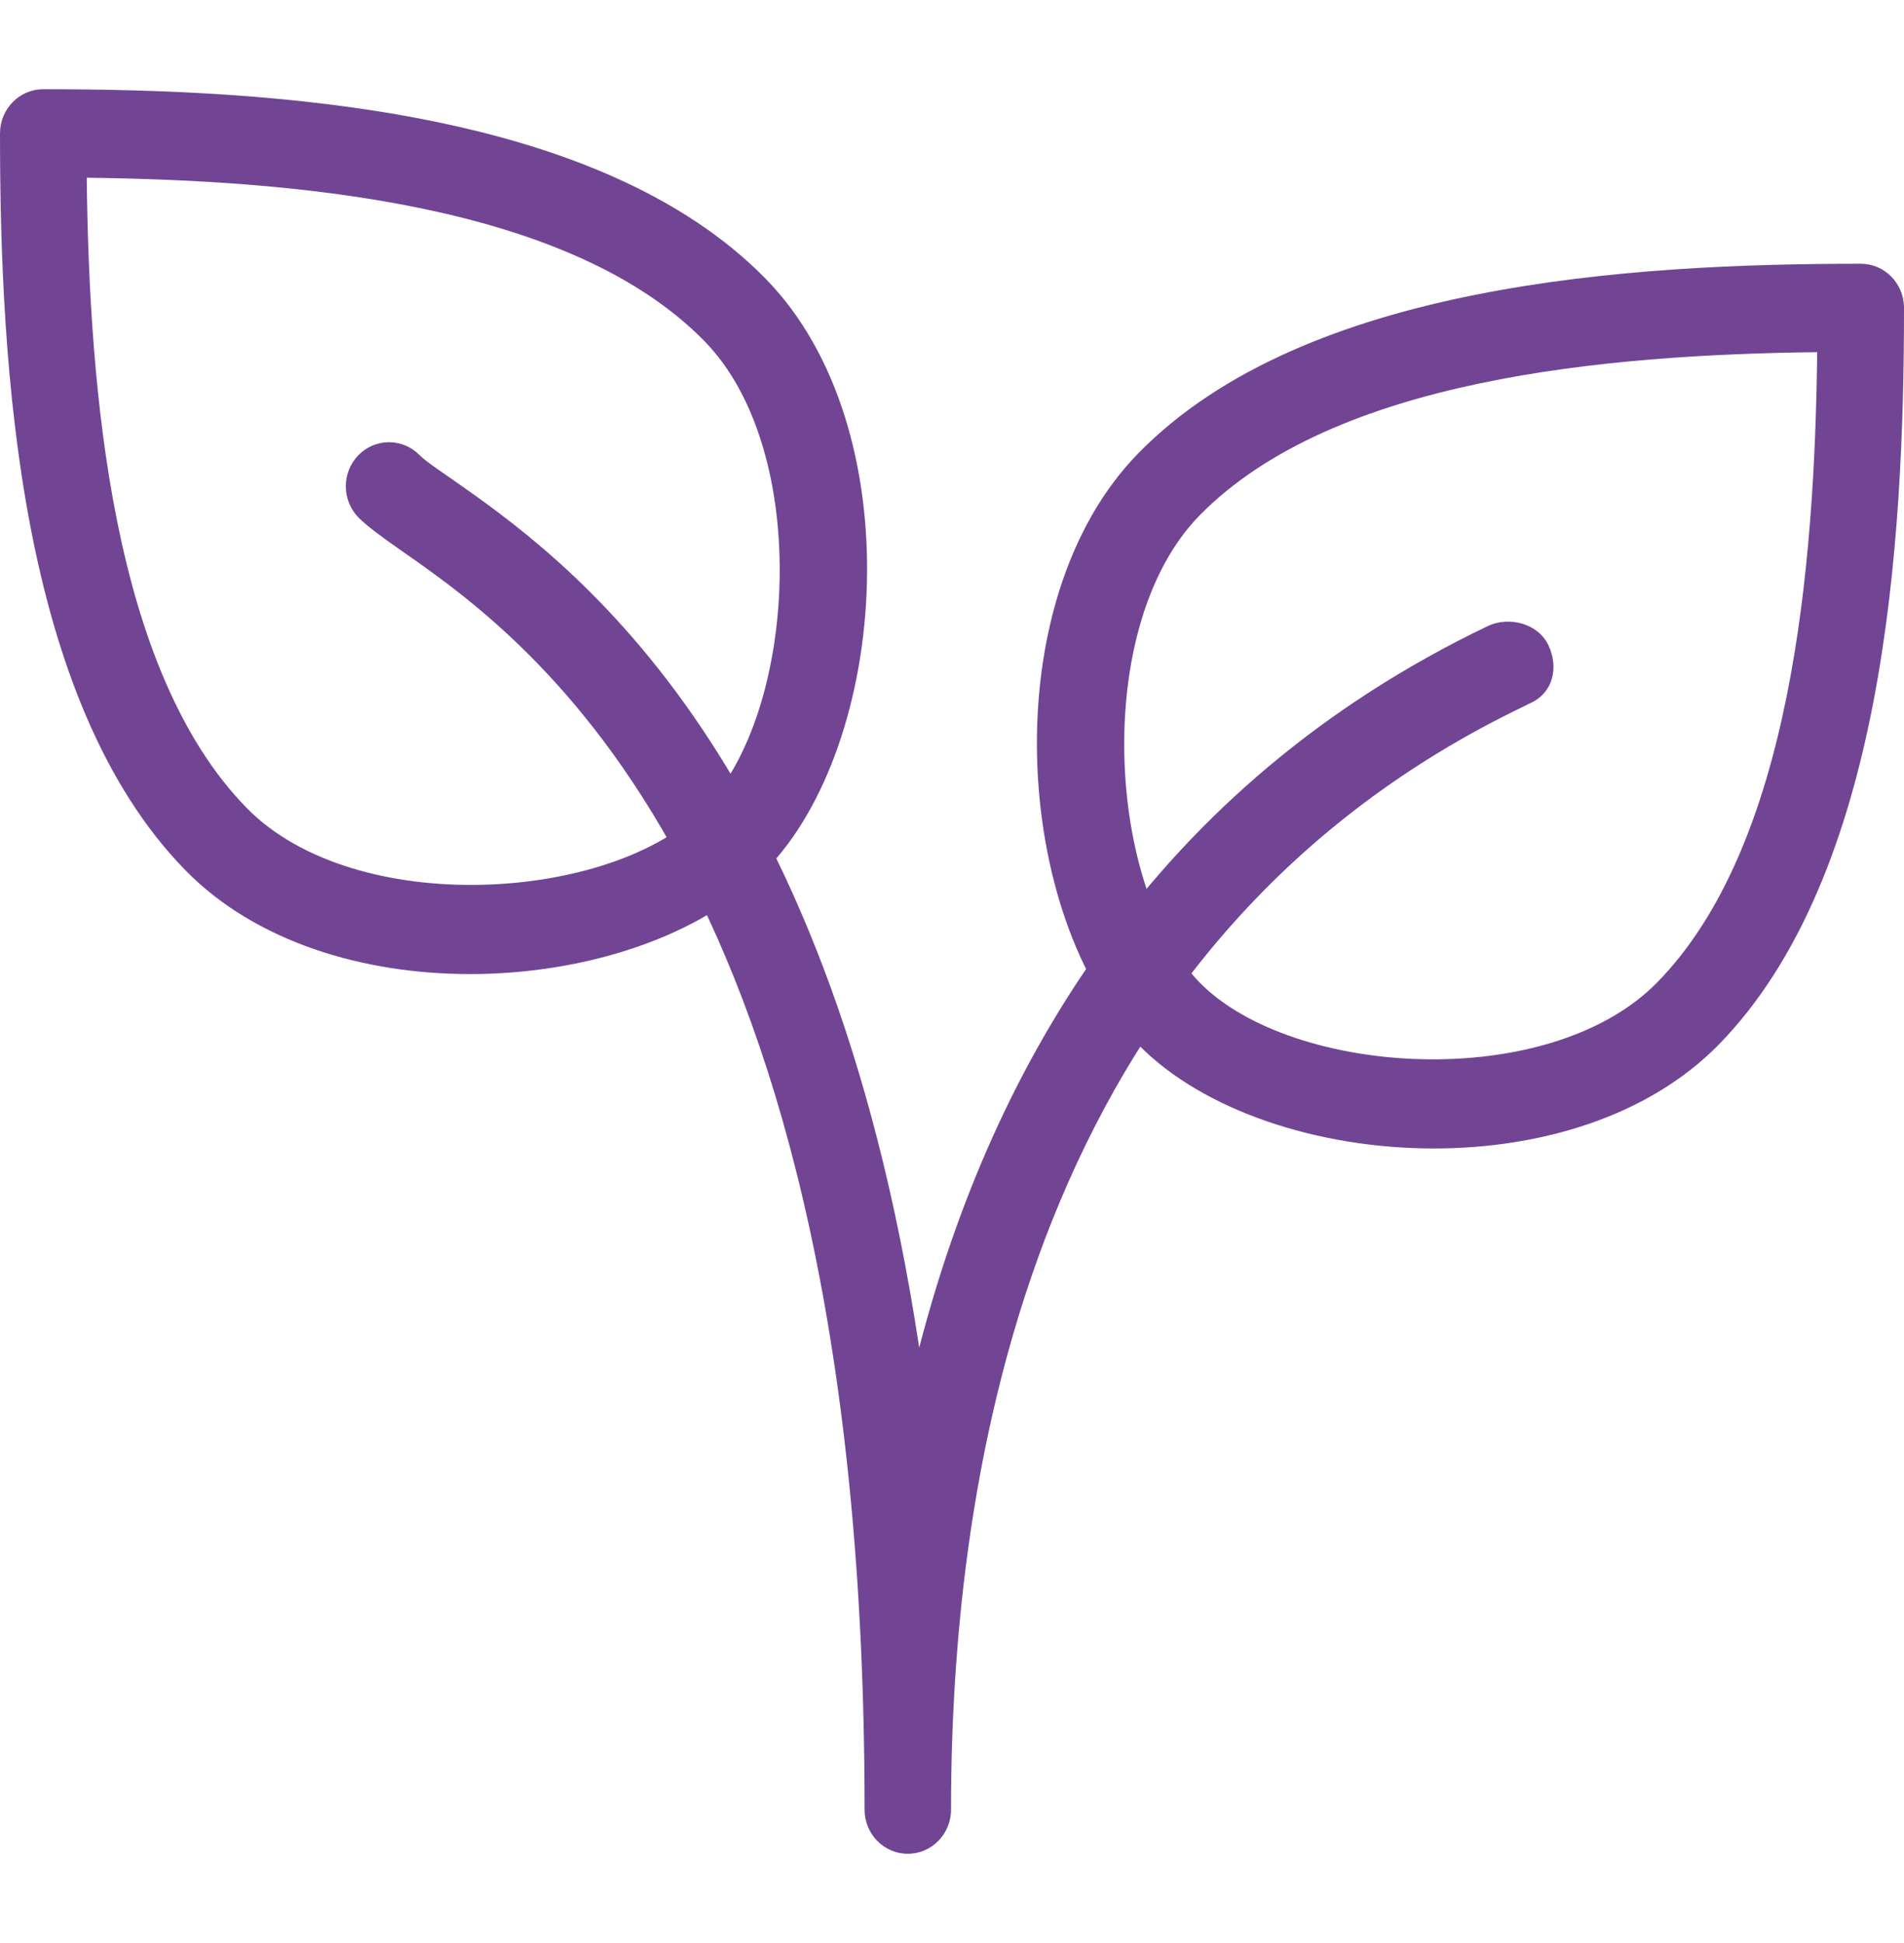
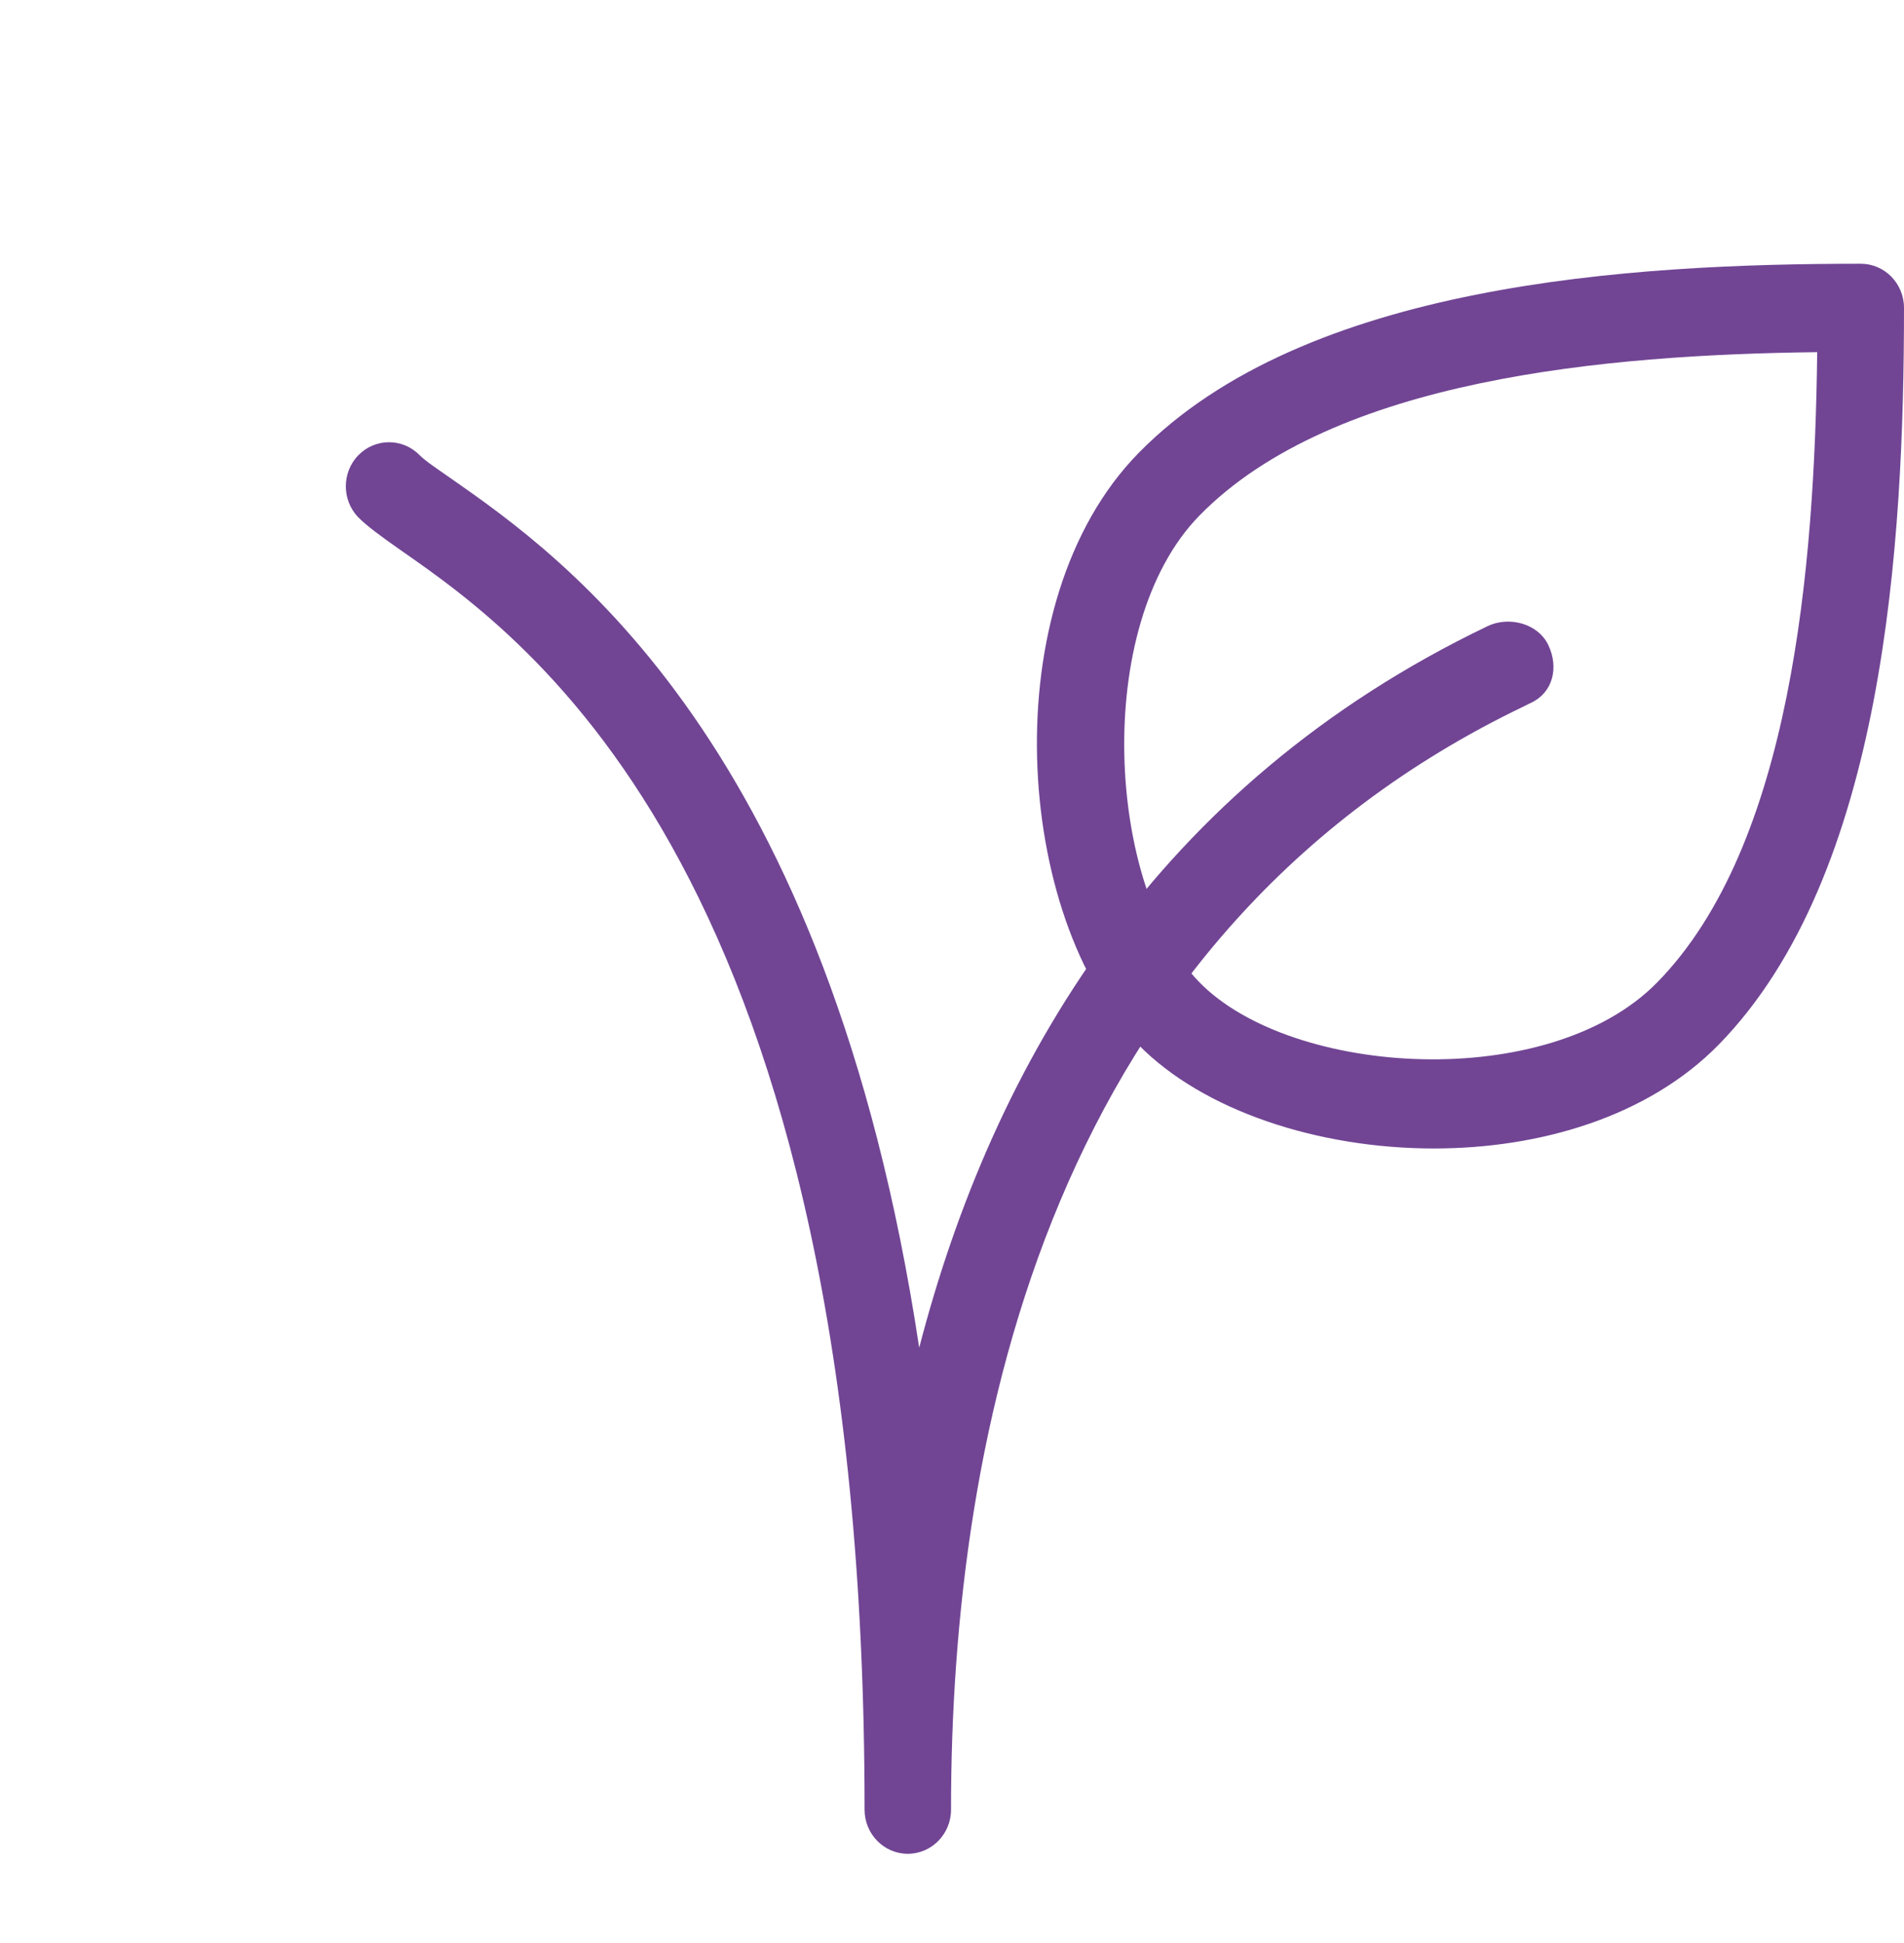
<svg xmlns="http://www.w3.org/2000/svg" width="49" height="50" viewBox="0 0 49 50" fill="none">
-   <path d="M19.7 7.169C15.419 2.803 7.042 2.296 1.113 2.296C0.498 2.296 0 2.805 0 3.431C0 9.482 0.494 18.03 4.775 22.398C6.581 24.242 9.351 25.066 12.097 25.066C15.081 25.066 18.038 24.092 19.7 22.396C22.888 19.142 23.473 11.017 19.7 7.169ZM18.127 20.793C15.746 23.22 9.136 23.635 6.35 20.793C2.895 17.267 2.296 10.104 2.232 4.574C7.652 4.639 14.671 5.25 18.127 8.776C20.912 11.618 20.505 18.366 18.127 20.793Z" fill="#714594" />
  <path d="M47.888 6.787C41.958 6.787 33.581 7.291 29.3 11.659C25.527 15.508 26.112 23.633 29.3 26.887C30.962 28.58 33.917 29.554 36.901 29.554C39.646 29.554 42.414 28.732 44.225 26.889C48.504 22.521 49 13.973 49 7.922C49 7.296 48.502 6.787 47.888 6.787ZM42.648 25.281C39.862 28.124 33.25 27.708 30.871 25.281C28.493 22.854 28.086 16.107 30.871 13.264C34.327 9.739 41.346 9.128 46.766 9.062C46.702 14.595 46.103 21.758 42.648 25.281Z" fill="#714594" />
  <path d="M39.853 16.613C39.591 16.044 38.839 15.848 38.285 16.112C29.752 20.205 25.56 27.343 23.656 34.681C21.3 19.079 14.485 14.322 11.594 12.304C11.234 12.052 10.954 11.868 10.798 11.712C10.364 11.269 9.659 11.269 9.225 11.712C8.791 12.154 8.791 12.874 9.225 13.317C9.445 13.539 9.826 13.819 10.339 14.177C13.597 16.45 22.25 22.491 22.25 46.569C22.25 47.195 22.748 47.704 23.362 47.704C23.976 47.704 24.475 47.195 24.475 46.571C24.475 36.842 27.036 24.017 39.233 18.169C39.233 18.166 39.413 18.08 39.413 18.08C39.967 17.812 40.116 17.181 39.853 16.613Z" fill="#714594" />
</svg>